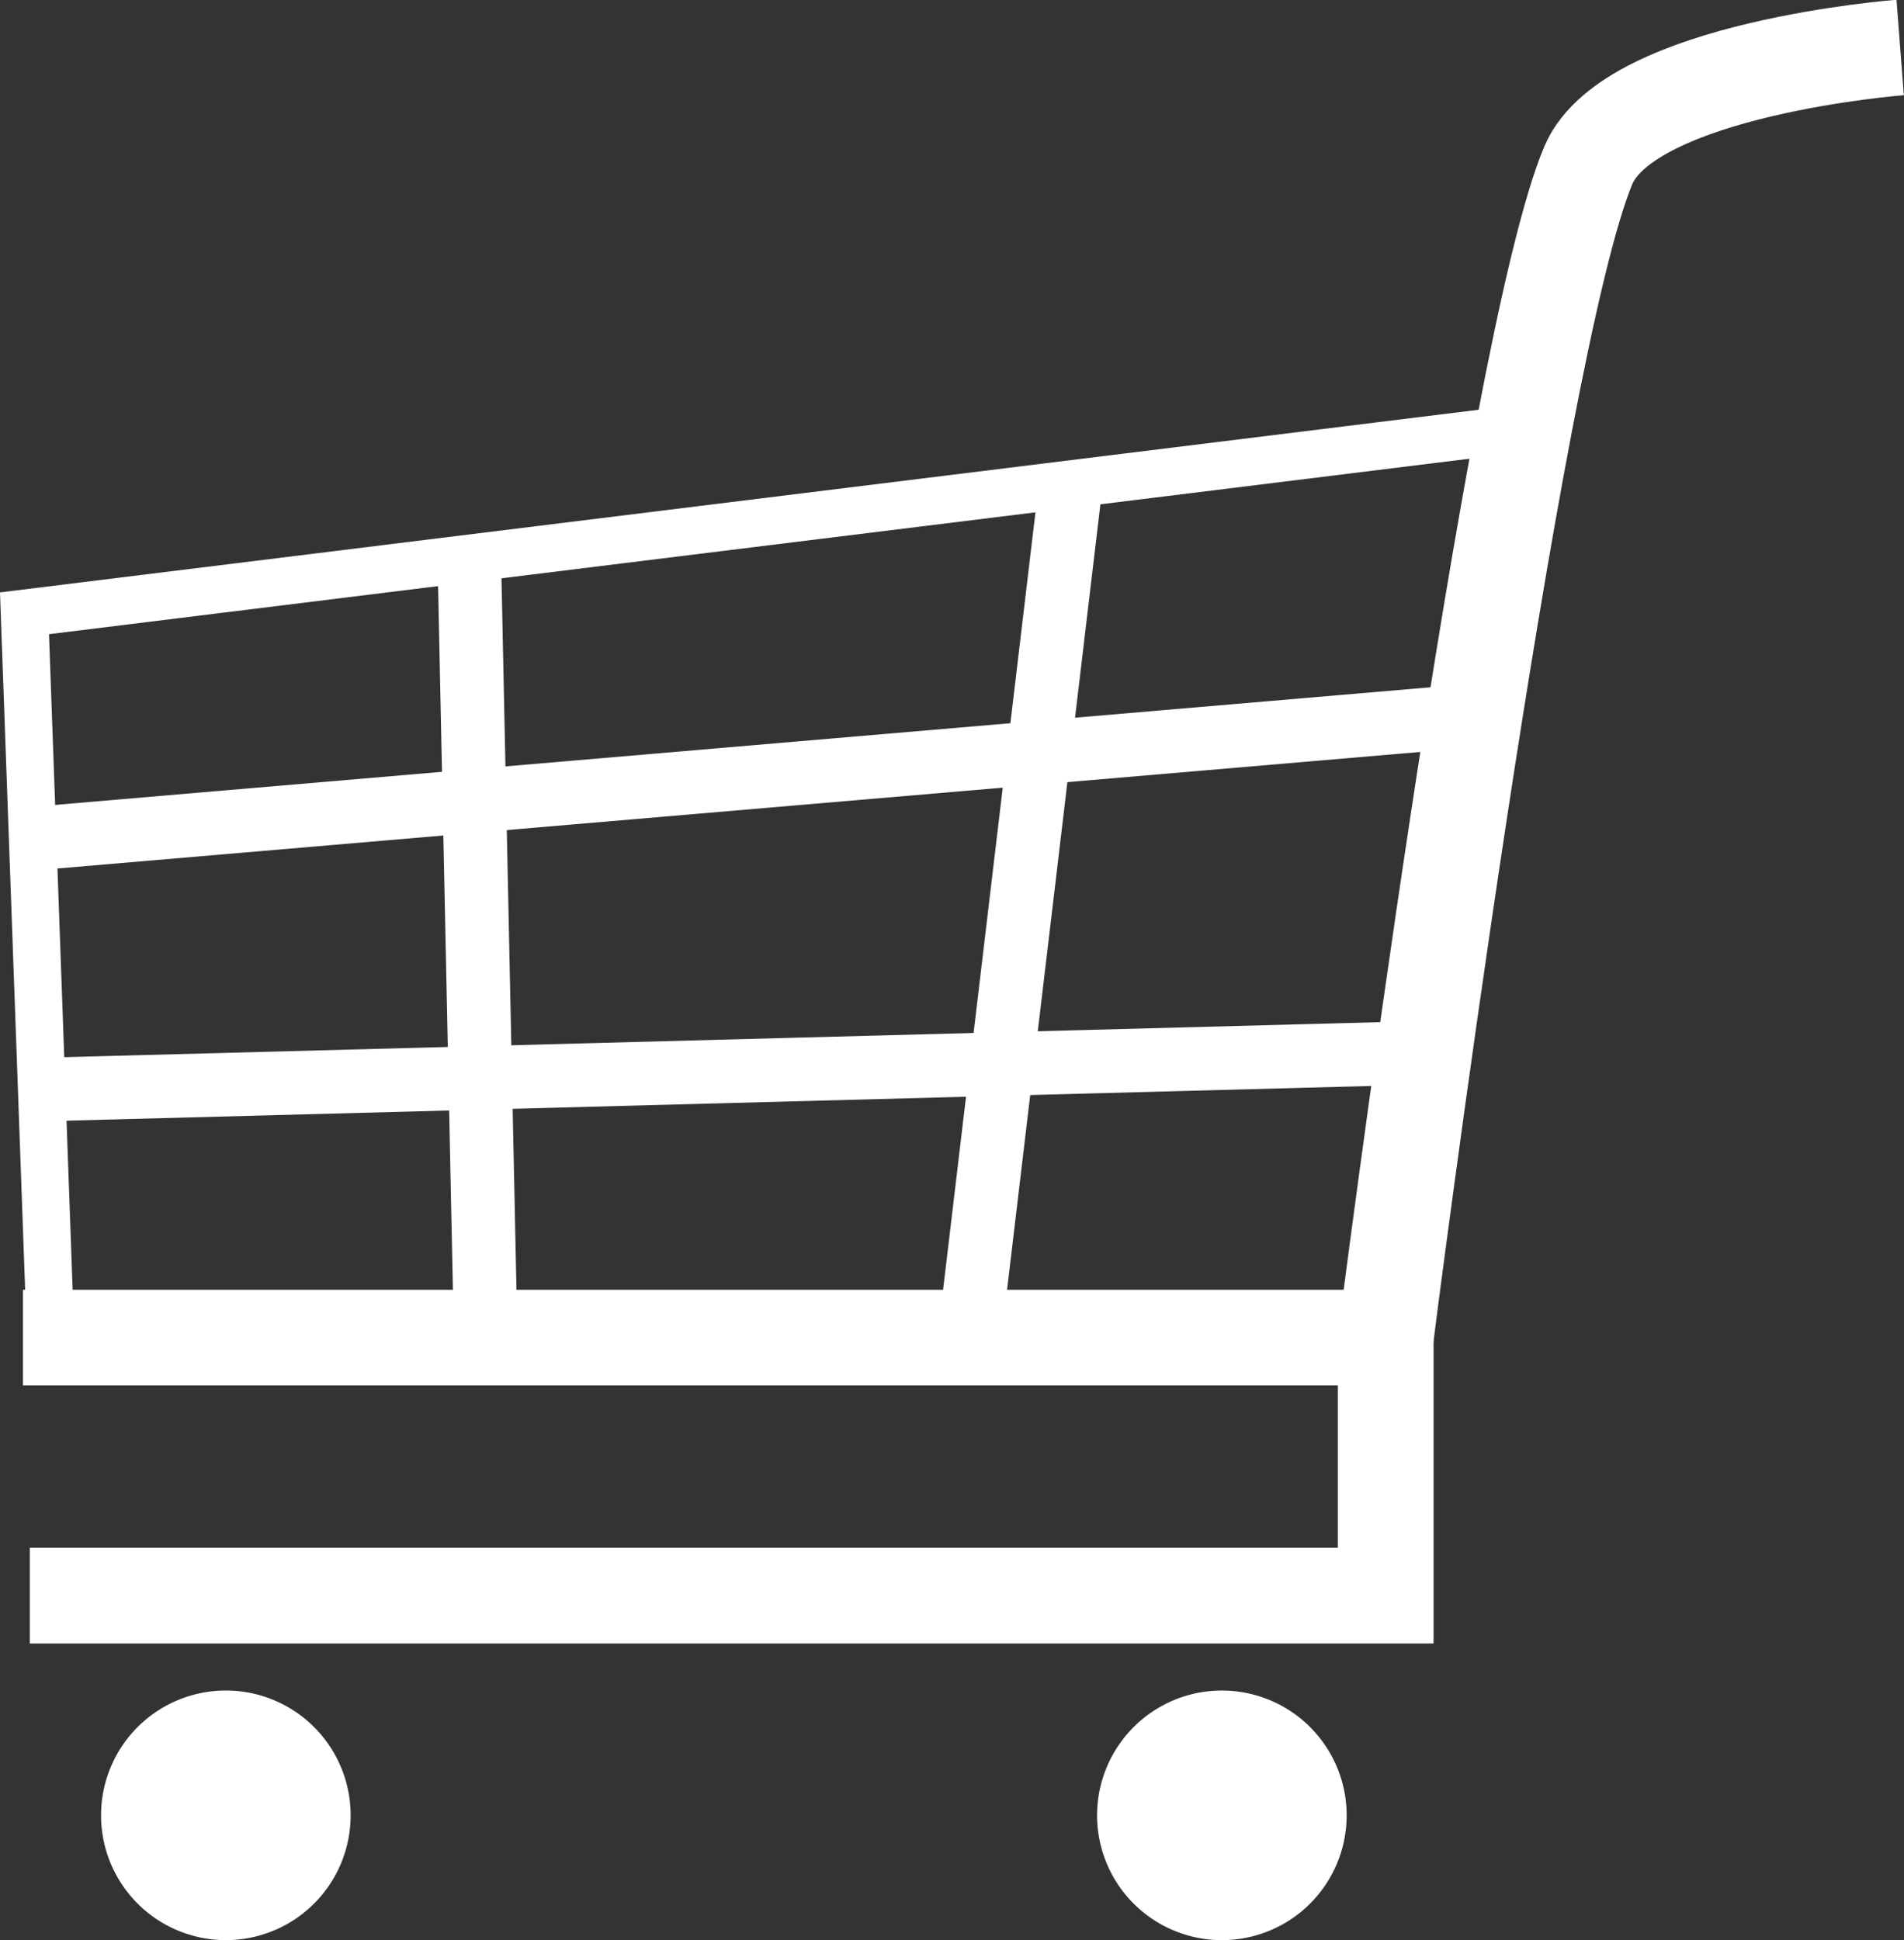
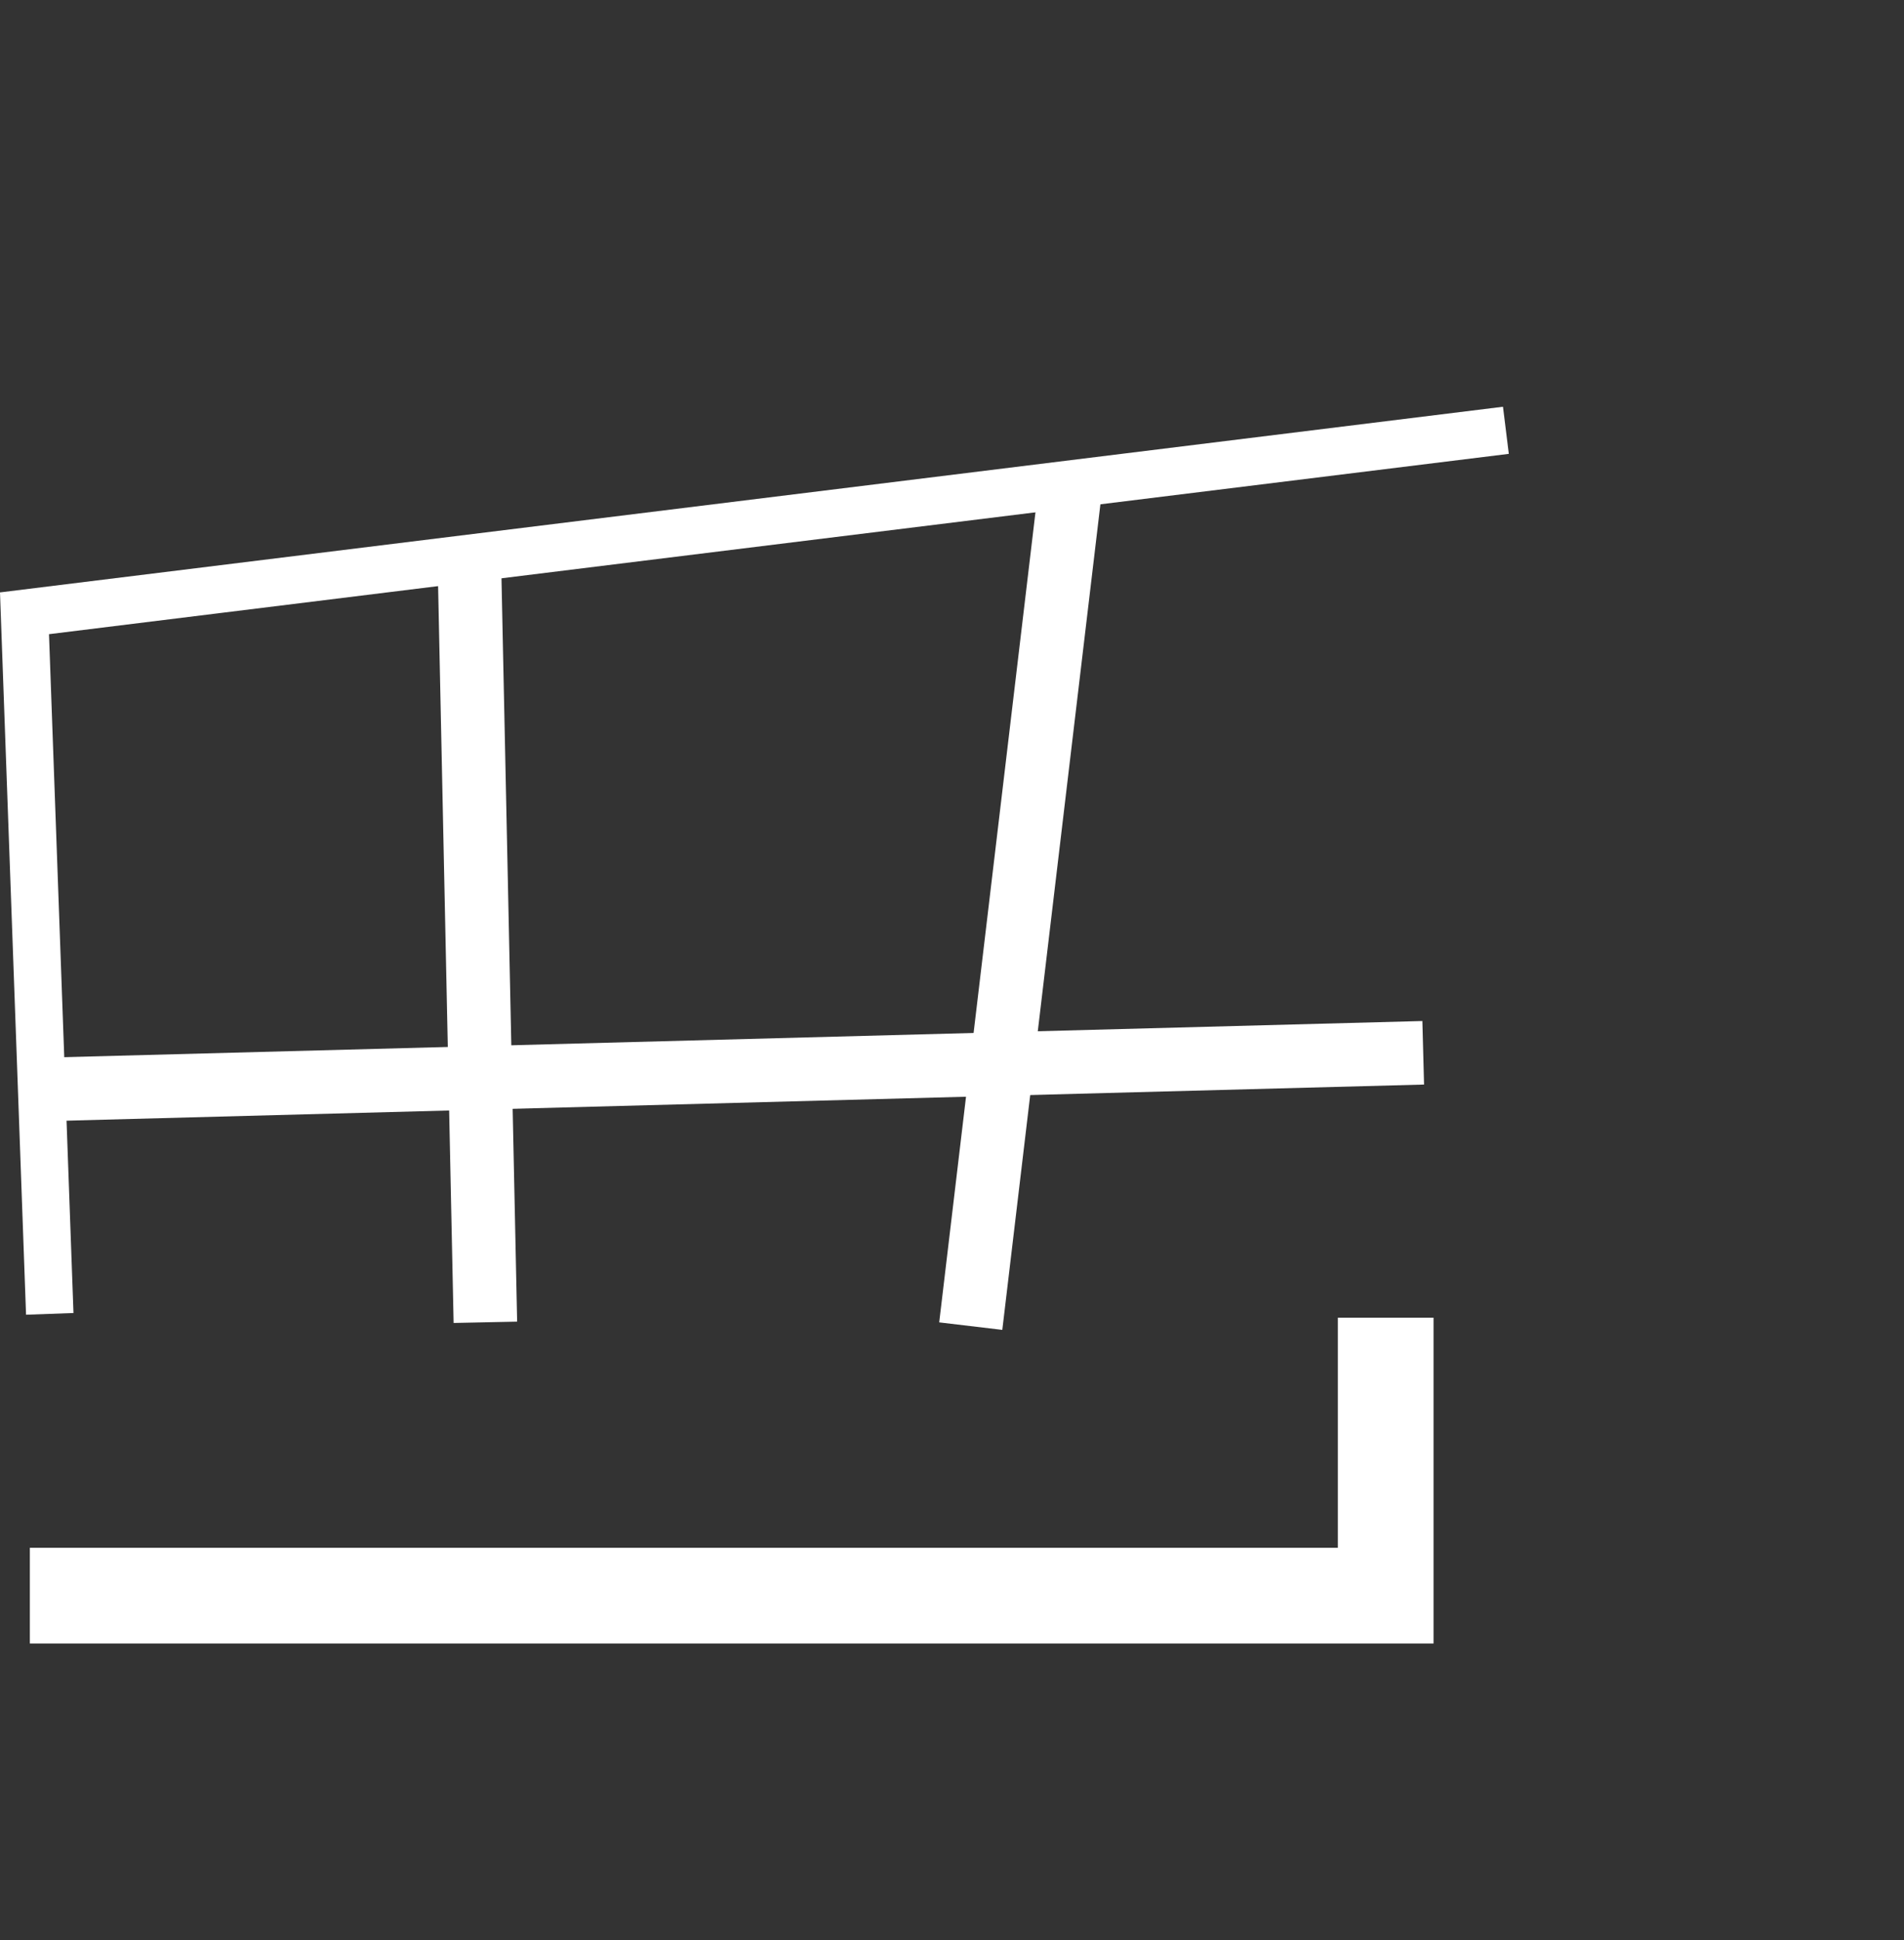
<svg xmlns="http://www.w3.org/2000/svg" viewBox="0 0 24.87 25.34">
  <rect x="0" y="0" width="24.87" height="25.34" fill="#333333" stroke="none" />
  <defs>
    <style>.cls-1,.cls-3,.cls-4{fill:none;stroke:#fff;}.cls-1{stroke-width:1.25px;}.cls-2{fill:#fff;}.cls-3{stroke-width:0.62px;}.cls-4{stroke-width:0.83px;}</style>
  </defs>
  <title>ico_basket</title>
  <g id="Ebene_2" data-name="Ebene 2">
    <g id="Beruf_wählen" data-name="Beruf wählen">
-       <path class="cls-1" d="M24.82.62S21.3.89,20.75,2.15c-1,2.36-2.65,15.32-2.65,15.32H.3" />
      <polyline class="cls-1" points="18.1 17.21 18.1 20.84 0.39 20.84" />
-       <path class="cls-2" d="M14.33,23.71A1.63,1.63,0,1,0,16,22.08,1.63,1.63,0,0,0,14.33,23.71Z" />
-       <path class="cls-2" d="M1.32,23.71A1.63,1.63,0,1,0,3,22.08,1.63,1.63,0,0,0,1.32,23.71Z" />
      <polyline class="cls-3" points="19.67 5.62 0.32 8.01 0.65 17.16" />
      <line class="cls-4" x1="18.59" y1="13.75" x2="0.55" y2="14.23" />
-       <line class="cls-4" x1="19.07" y1="9.36" x2="0.71" y2="10.93" />
      <line class="cls-4" x1="13.98" y1="6.38" x2="12.68" y2="17.32" />
      <line class="cls-4" x1="6.13" y1="7.3" x2="6.34" y2="17.27" />
    </g>
  </g>
</svg>